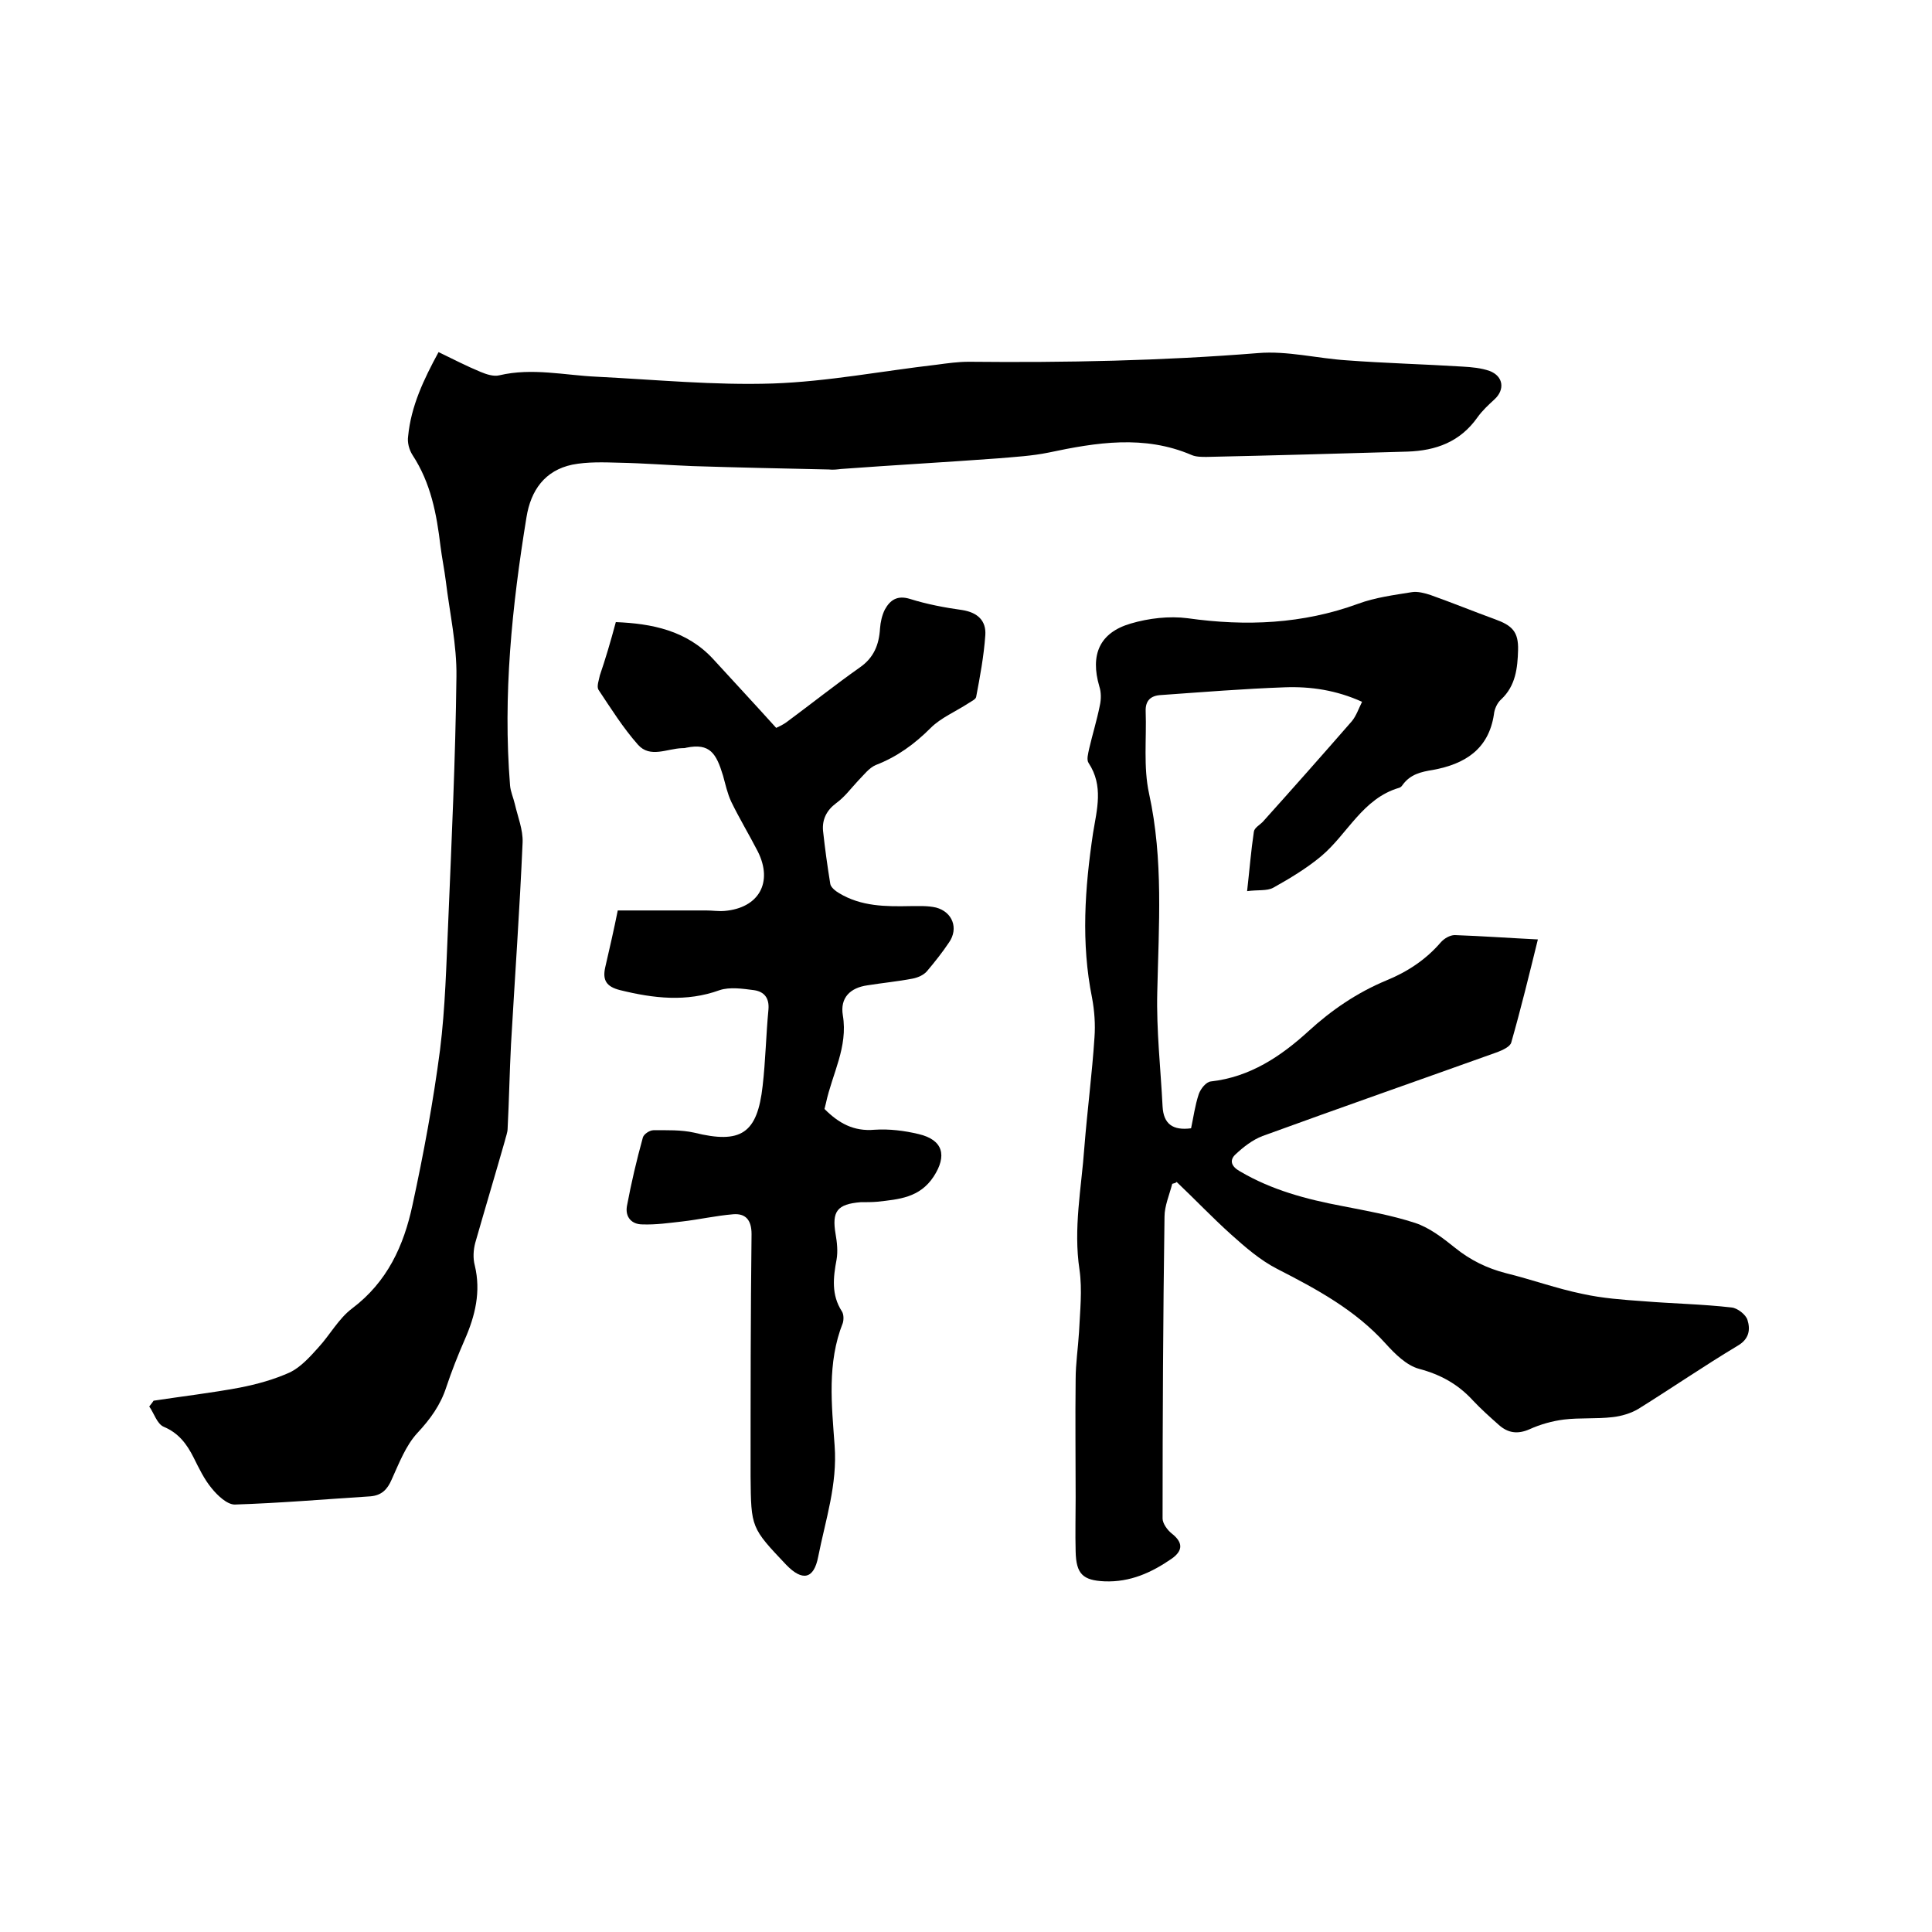
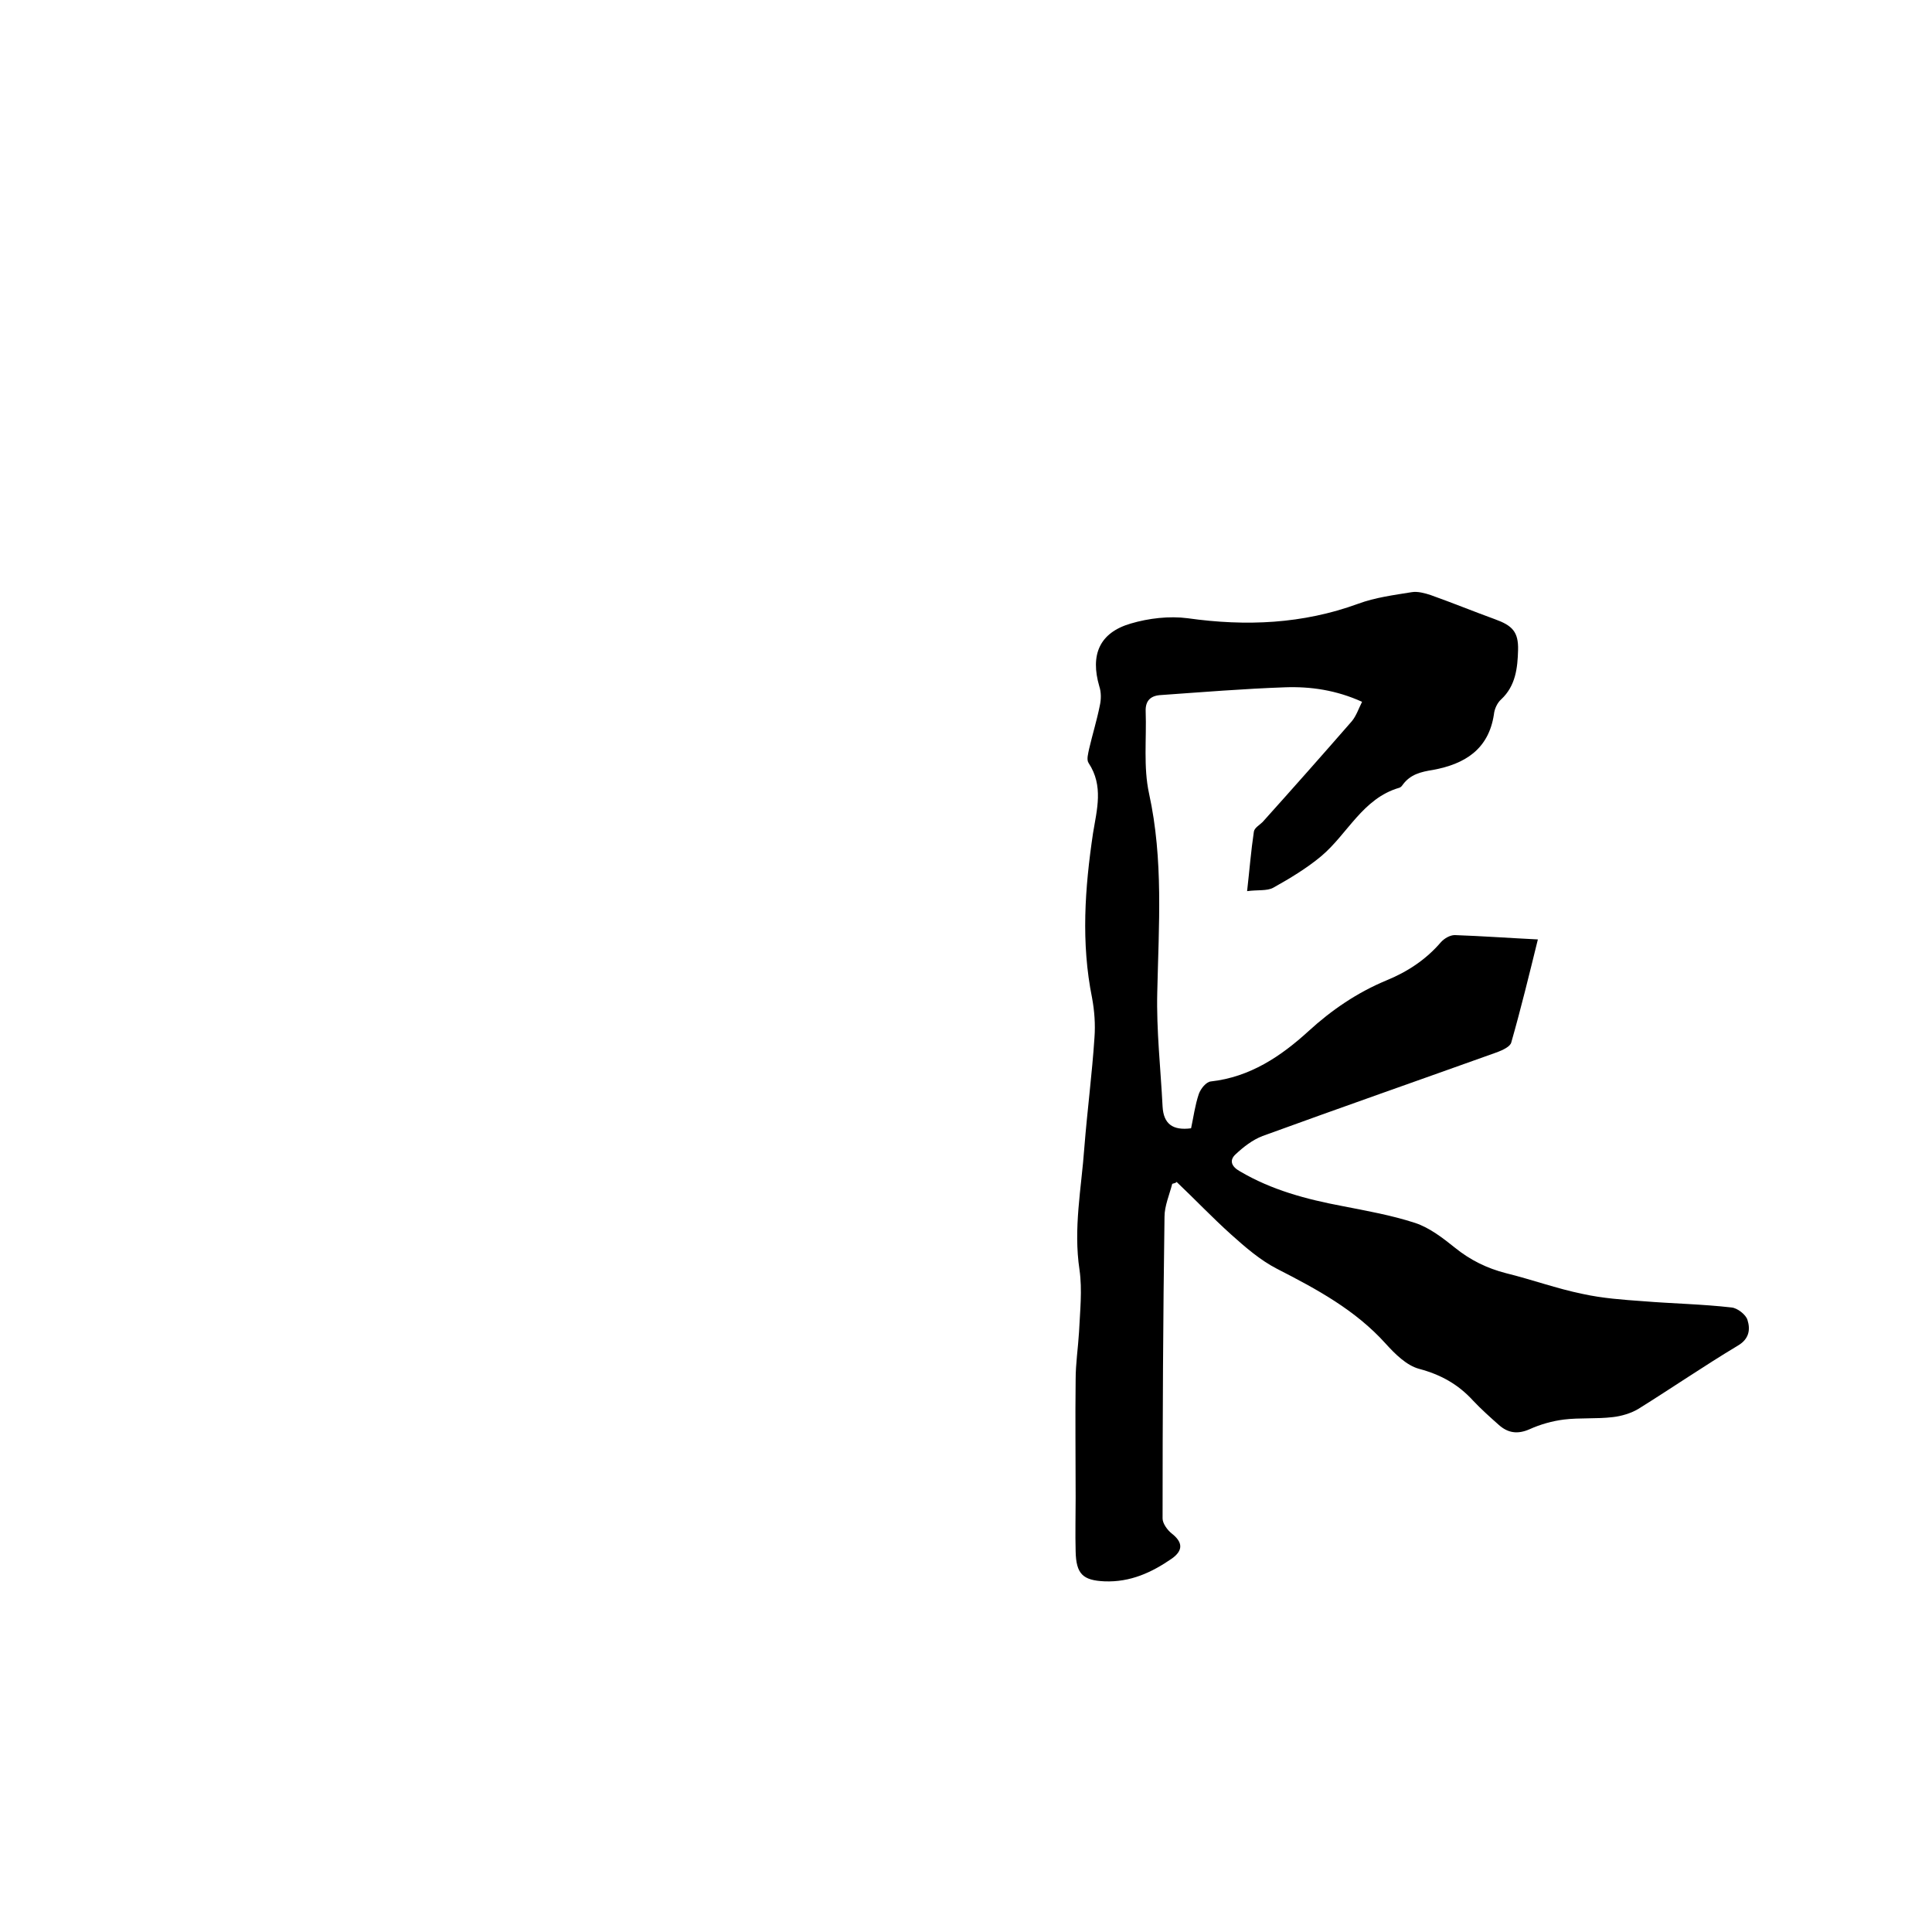
<svg xmlns="http://www.w3.org/2000/svg" enable-background="new 0 0 400 400" viewBox="0 0 400 400">
  <path d="m242.7 245.1c-.6 2.3-1.6 4.6-1.6 6.8-.3 20.8-.4 41.7-.4 62.5 0 1 1 2.4 1.9 3.1 2.3 1.8 2.4 3.5 0 5.2-4.2 2.9-8.6 4.9-13.9 4.7-4.5-.2-5.9-1.5-6-6.2-.1-3.7 0-7.4 0-11.1 0-8.2-.1-16.3 0-24.5 0-3.3.5-6.5.7-9.8.2-4.3.7-8.7.1-12.9-1.3-8.6.4-16.9 1-25.3.6-7.6 1.6-15.2 2.1-22.8.2-2.7 0-5.5-.5-8.2-2.3-11.4-1.5-22.7.2-34.1.8-4.9 2.2-9.8-.9-14.5-.5-.7-.1-2 .1-3 .7-3 1.6-5.9 2.2-8.9.3-1.3.3-2.8-.1-4-1.9-6.5 0-11.1 6.5-13 3.7-1.1 8-1.6 11.8-1.1 12.1 1.7 23.8 1.2 35.3-3 3.5-1.3 7.4-1.8 11.1-2.4 1.2-.2 2.7.2 3.9.6 4.5 1.6 8.9 3.4 13.3 5 3.6 1.3 4.9 2.6 4.8 6.4-.1 3.7-.5 7.4-3.5 10.2-.8.7-1.4 2-1.5 3.1-1.1 7.3-6.1 10.3-12.6 11.5-2.5.4-4.7.9-6.3 3.1-.2.3-.4.5-.7.6-7.6 2.2-10.7 9.6-16.2 14.2-3 2.5-6.5 4.6-9.9 6.5-1.3.7-3.2.4-5.4.7.5-4.4.8-8.3 1.4-12.3.1-.8 1.2-1.4 1.8-2 6.2-6.9 12.4-13.9 18.5-20.9.9-1.1 1.4-2.6 2.1-4-5.3-2.4-10.6-3.2-16-3-8.5.3-17.1 1-25.6 1.6-2.1.1-3.3 1.1-3.2 3.4.2 5.7-.5 11.5.7 17 3 13.7 2 27.3 1.7 41.1-.2 7.9.7 15.8 1.1 23.7.2 3.6 2.1 5 5.9 4.5.5-2.3.8-4.7 1.6-7.1.4-1.1 1.5-2.5 2.5-2.6 8.1-.9 14.5-5.2 20.2-10.4 4.8-4.4 10.1-8 16.1-10.5 4.4-1.8 8.2-4.3 11.3-7.9.7-.8 1.9-1.5 2.9-1.5 5.6.2 11.2.6 17.2.9-1.8 7.3-3.5 14.3-5.5 21.3-.2.9-1.8 1.6-2.8 2-16.2 5.8-32.5 11.5-48.7 17.4-2.1.8-4 2.3-5.6 3.8-1.3 1.2-.9 2.5.9 3.5 6.6 3.9 13.8 5.8 21.2 7.2 5.1 1 10.2 1.9 15.1 3.5 3 1 5.7 3.1 8.2 5.1 3.2 2.6 6.7 4.3 10.6 5.3 5.3 1.3 10.5 3.2 15.9 4.3 4.1.9 8.3 1.2 12.5 1.5 6.1.5 12.2.6 18.3 1.3 1.2.1 3 1.5 3.3 2.6.6 1.9.4 3.9-2 5.3-7 4.2-13.7 8.8-20.6 13.1-1.5.9-3.5 1.5-5.3 1.7-3.4.4-6.8.1-10.1.5-2.4.3-4.9 1-7.1 2-2.5 1.1-4.5.8-6.4-.9-1.8-1.6-3.6-3.2-5.3-5-3.1-3.4-6.7-5.4-11.2-6.6-2.6-.7-5-3.1-6.9-5.2-6.3-7-14.3-11.3-22.5-15.5-3.5-1.8-6.6-4.5-9.5-7.1-3.9-3.5-7.5-7.3-11.3-10.9-.1.2-.5.3-.9.4z" />
-   <path d="m31.8 290c5.9-.9 11.9-1.6 17.8-2.7 3.6-.7 7.2-1.7 10.5-3.2 2.2-1.1 4.1-3.2 5.8-5.1 2.4-2.6 4.2-6 7-8.1 7.3-5.5 10.7-13 12.5-21.4 2.3-10.6 4.3-21.4 5.7-32.1 1.1-8.8 1.3-17.7 1.7-26.5.7-16.9 1.5-33.8 1.7-50.8.1-6.6-1.4-13.2-2.2-19.8-.3-2.4-.8-4.8-1.1-7.2-.8-6.7-2-13.1-5.8-18.9-.7-1.1-1.1-2.6-.9-3.9.6-6.2 3.2-11.7 6.3-17.4 3.1 1.5 5.8 2.9 8.7 4.1 1.2.5 2.7 1 3.9.7 6.8-1.6 13.5 0 20.2.3 12.1.6 24.3 1.8 36.4 1.4 11.4-.4 22.7-2.6 34-3.9 2.2-.3 4.4-.6 6.6-.6 20 .2 40-.2 59.9-1.8 6-.5 12.2 1.1 18.3 1.5 8 .6 16 .8 24 1.3 1.9.1 3.9.3 5.6.9 2.9 1.1 3.2 3.9 1 5.9-1.2 1.1-2.5 2.3-3.5 3.7-3.6 5.1-8.6 6.9-14.5 7.1-13.8.4-27.7.8-41.6 1.1-1 0-2.2 0-3.1-.4-9.8-4.2-19.7-2.6-29.6-.5-3.4.7-7 .9-10.5 1.2-10.8.8-21.7 1.4-32.5 2.2-.8.1-1.7.2-2.5.1-9.4-.2-18.8-.4-28.2-.7-5.1-.2-10.1-.6-15.2-.7-3.3-.1-6.6-.2-9.7.4-5.7 1.2-8.6 5.3-9.5 10.9-3 18.4-4.9 36.8-3.4 55.5.1 1.3.7 2.6 1 3.9.6 2.6 1.7 5.3 1.6 7.9-.6 13.9-1.6 27.9-2.4 41.8-.3 5.8-.4 11.6-.7 17.4 0 .9-.4 1.8-.6 2.7-2 7-4.1 14-6.1 21-.4 1.5-.5 3.2-.1 4.7 1.3 5.4.1 10.4-2.1 15.4-1.4 3.2-2.7 6.5-3.8 9.8-1.2 3.7-3.3 6.6-6 9.5-2.4 2.6-3.8 6.3-5.3 9.6-.9 2.1-2.1 3.3-4.4 3.5-9.4.6-18.7 1.4-28.1 1.7-1.6 0-3.6-1.9-4.8-3.4-1.5-1.8-2.6-4.1-3.7-6.3-1.4-2.8-3.1-5.1-6.2-6.4-1.4-.6-2-2.8-3-4.2.4-.5.7-.9.9-1.2z" />
-   <path d="m127.5 128.8c7.4.3 14.7 1.7 20.2 7.7 4.2 4.6 8.4 9.1 13 14.2.2-.1 1.4-.6 2.3-1.3 5-3.7 9.9-7.6 15-11.2 2.9-2 4-4.7 4.2-8.1.1-1.3.4-2.7 1-3.9 1.1-2 2.6-3 5.2-2.2 3.5 1.1 7.2 1.8 10.8 2.3 3.2.5 5 2.2 4.8 5.2-.3 4.3-1.1 8.6-1.9 12.8-.1.5-1 .9-1.6 1.3-2.6 1.7-5.7 3-7.8 5.1-3.4 3.4-7 6-11.4 7.7-1.4.6-2.5 2.1-3.6 3.2-1.5 1.6-2.8 3.4-4.6 4.7-2 1.5-2.9 3.4-2.7 5.7.4 3.7.9 7.3 1.5 11 .1.7 1.1 1.5 1.8 1.9 4.6 2.8 9.7 2.8 14.8 2.7 1.8 0 3.6-.1 5.3.3 3.4.9 4.7 4.3 2.7 7.2-1.4 2.1-3 4.1-4.6 6-.7.8-1.9 1.3-2.9 1.5-3.1.6-6.3.9-9.4 1.4-3.6.5-5.7 2.6-5.1 6.2 1.1 6.6-2.2 12.1-3.5 18.2-.1.4-.2.8-.3 1.2 2.9 2.9 6 4.7 10.4 4.3 3-.2 6.2.2 9.1.9 5.1 1.2 5.9 4.5 3.1 8.8-2.9 4.4-7.2 4.7-11.6 5.2-1.1.1-2.3.1-3.5.1-4.9.4-6 1.9-5.2 6.6.3 1.7.5 3.6.2 5.3-.7 3.7-1.1 7.3 1.1 10.7.4.6.4 1.7.2 2.4-3.3 8.3-2.3 17-1.7 25.4.6 8.1-1.9 15.4-3.4 23-.9 4.7-3.3 5.1-6.6 1.7-7.3-7.7-7.3-7.7-7.4-18.3 0-16.7 0-33.4.2-50.2 0-3-1.3-4.3-3.8-4.1-3.6.3-7.1 1.1-10.6 1.5-2.7.3-5.4.7-8.2.6-2.2 0-3.6-1.5-3.2-3.8.9-4.8 2-9.5 3.3-14.2.2-.7 1.4-1.5 2.2-1.5 2.8 0 5.7-.1 8.4.5 9.7 2.4 13.1.2 14.2-9.7.6-5.2.7-10.6 1.2-15.8.2-2.4-.9-3.7-3-4-2.3-.3-5-.7-7.1 0-6.9 2.5-13.7 1.7-20.6 0-2.8-.7-3.7-2-3.1-4.7.9-3.9 1.8-7.8 2.6-11.8h18.3c1.3 0 2.5.2 3.8.1 7.1-.6 10.1-5.9 6.9-12.3-1.8-3.5-3.8-6.8-5.5-10.3-.8-1.7-1.2-3.6-1.7-5.4-1.4-4.6-2.7-6.8-7.6-5.8-.3.1-.6.1-.9.1-3.1.1-6.6 2.1-9.1-.7-3.1-3.5-5.6-7.5-8.2-11.4-.4-.7.1-2 .3-3 1.1-3.2 2.2-6.9 3.3-11z" />
</svg>